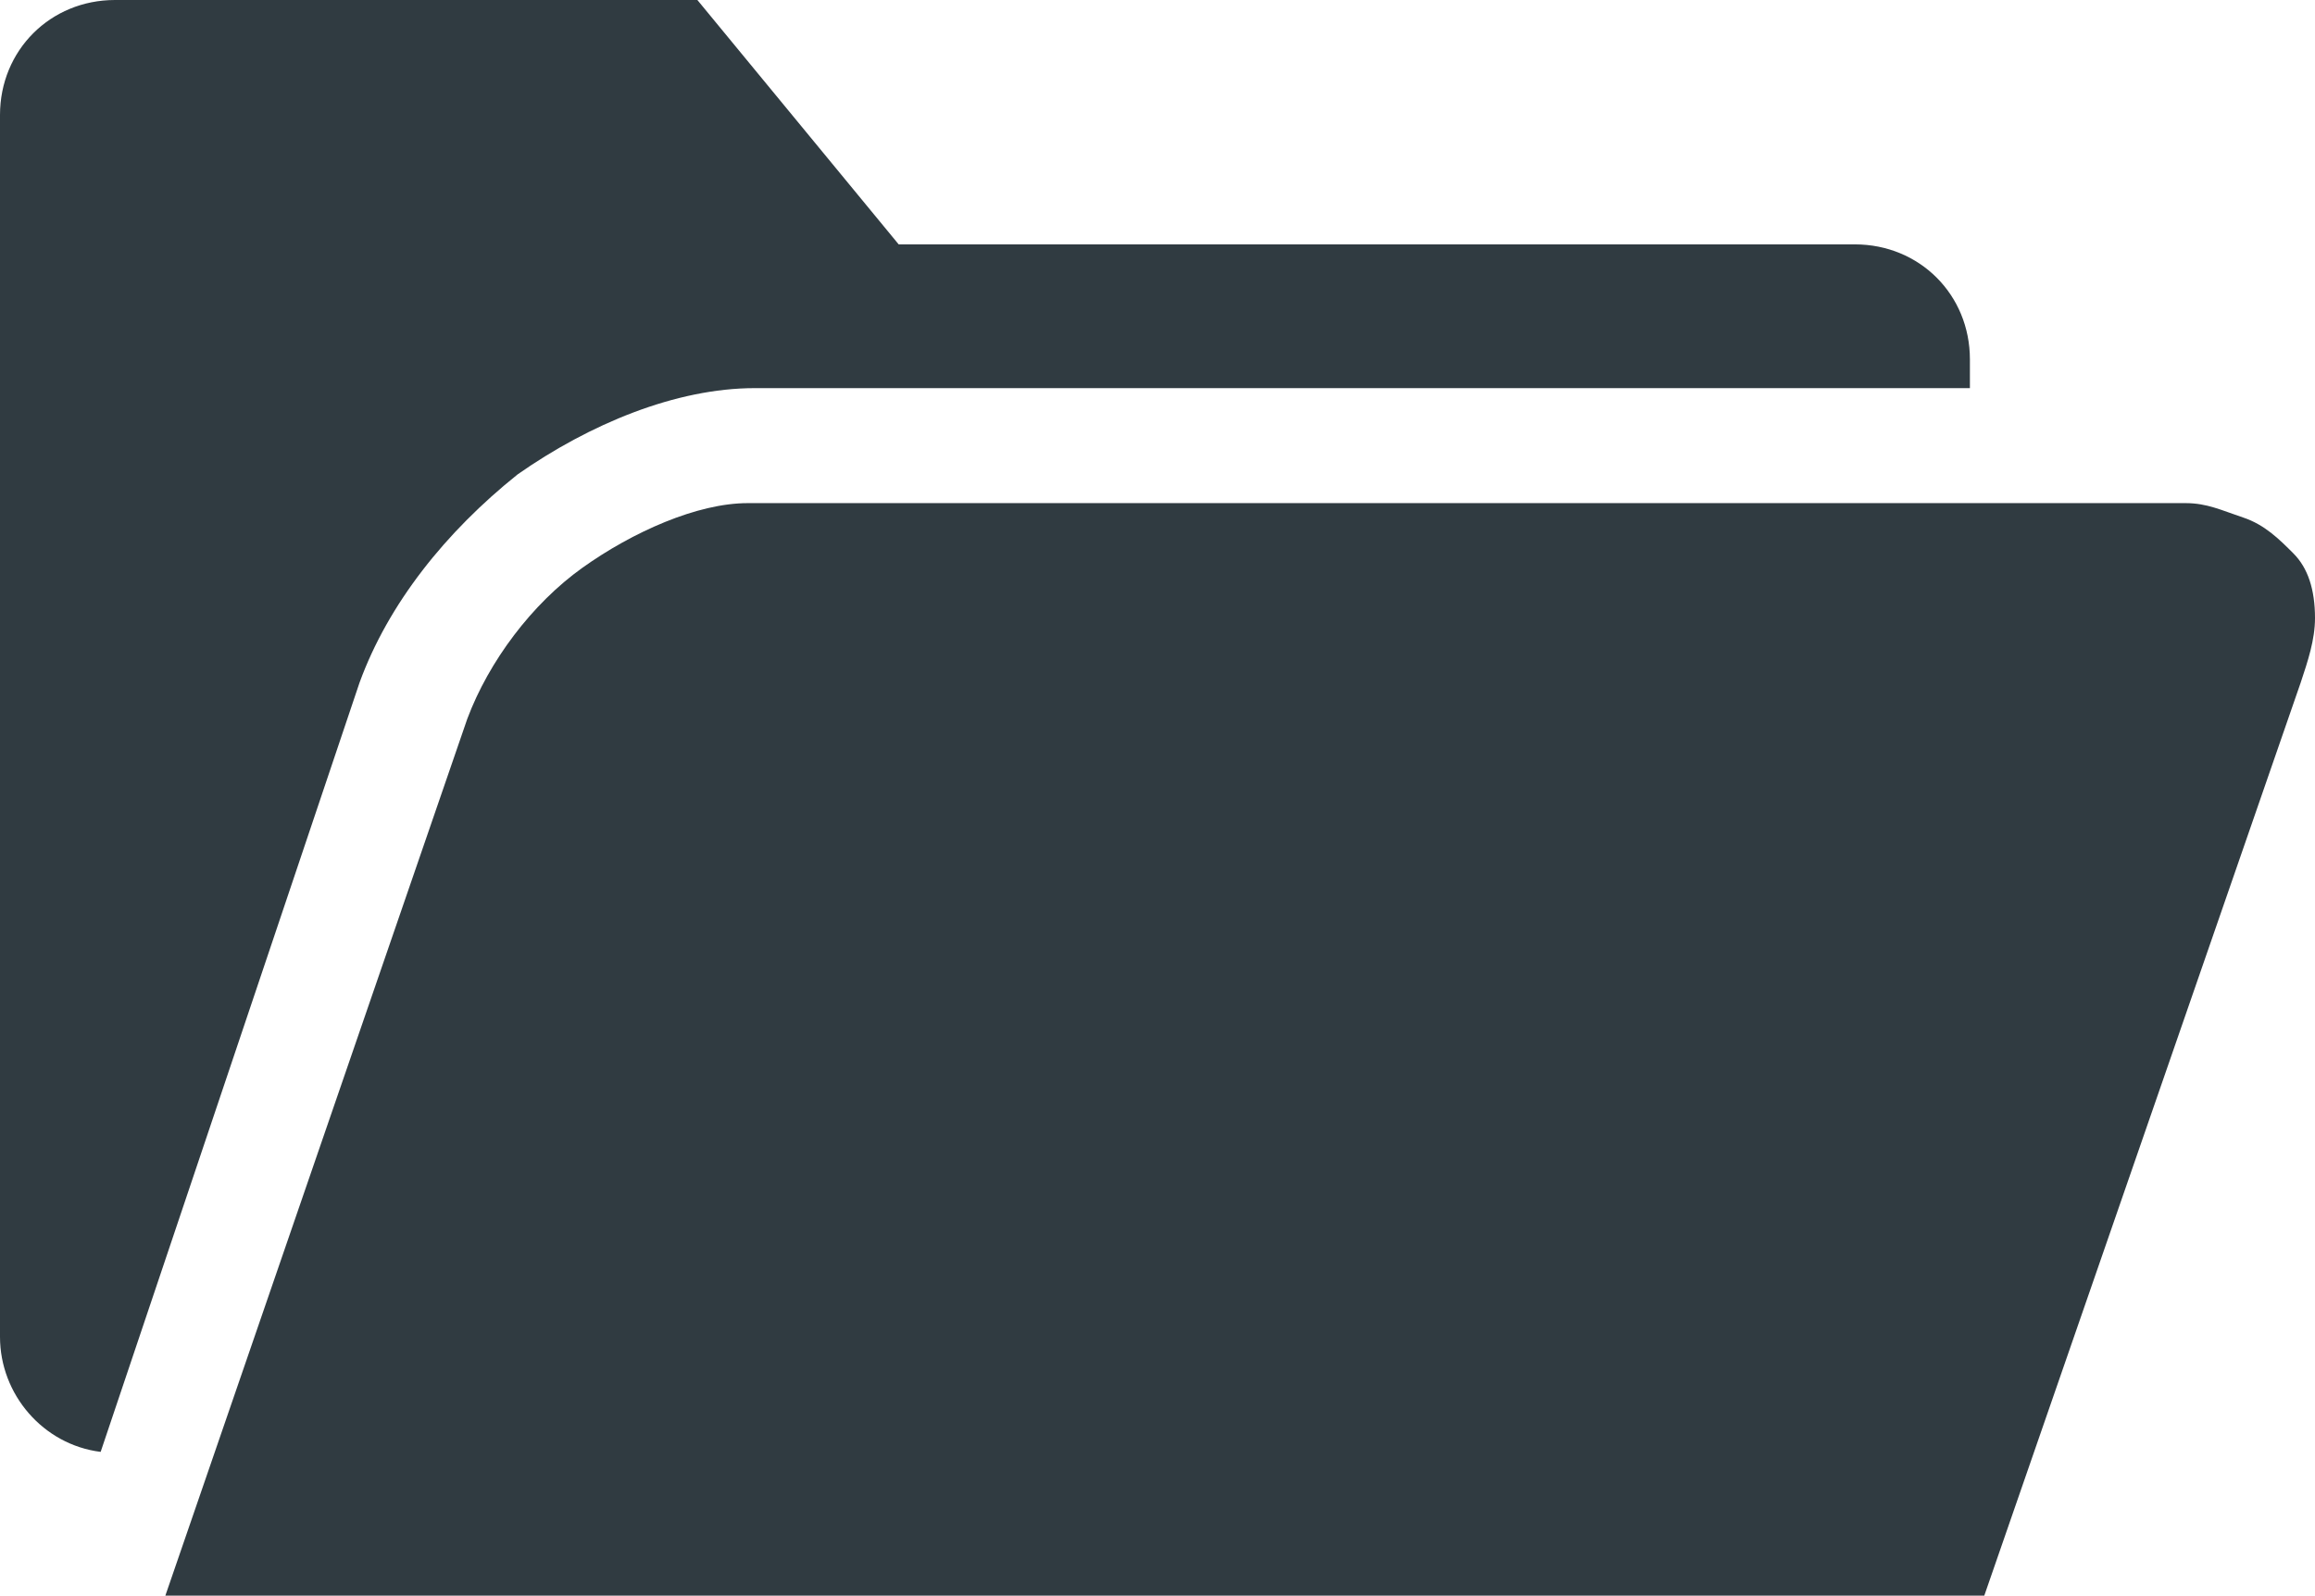
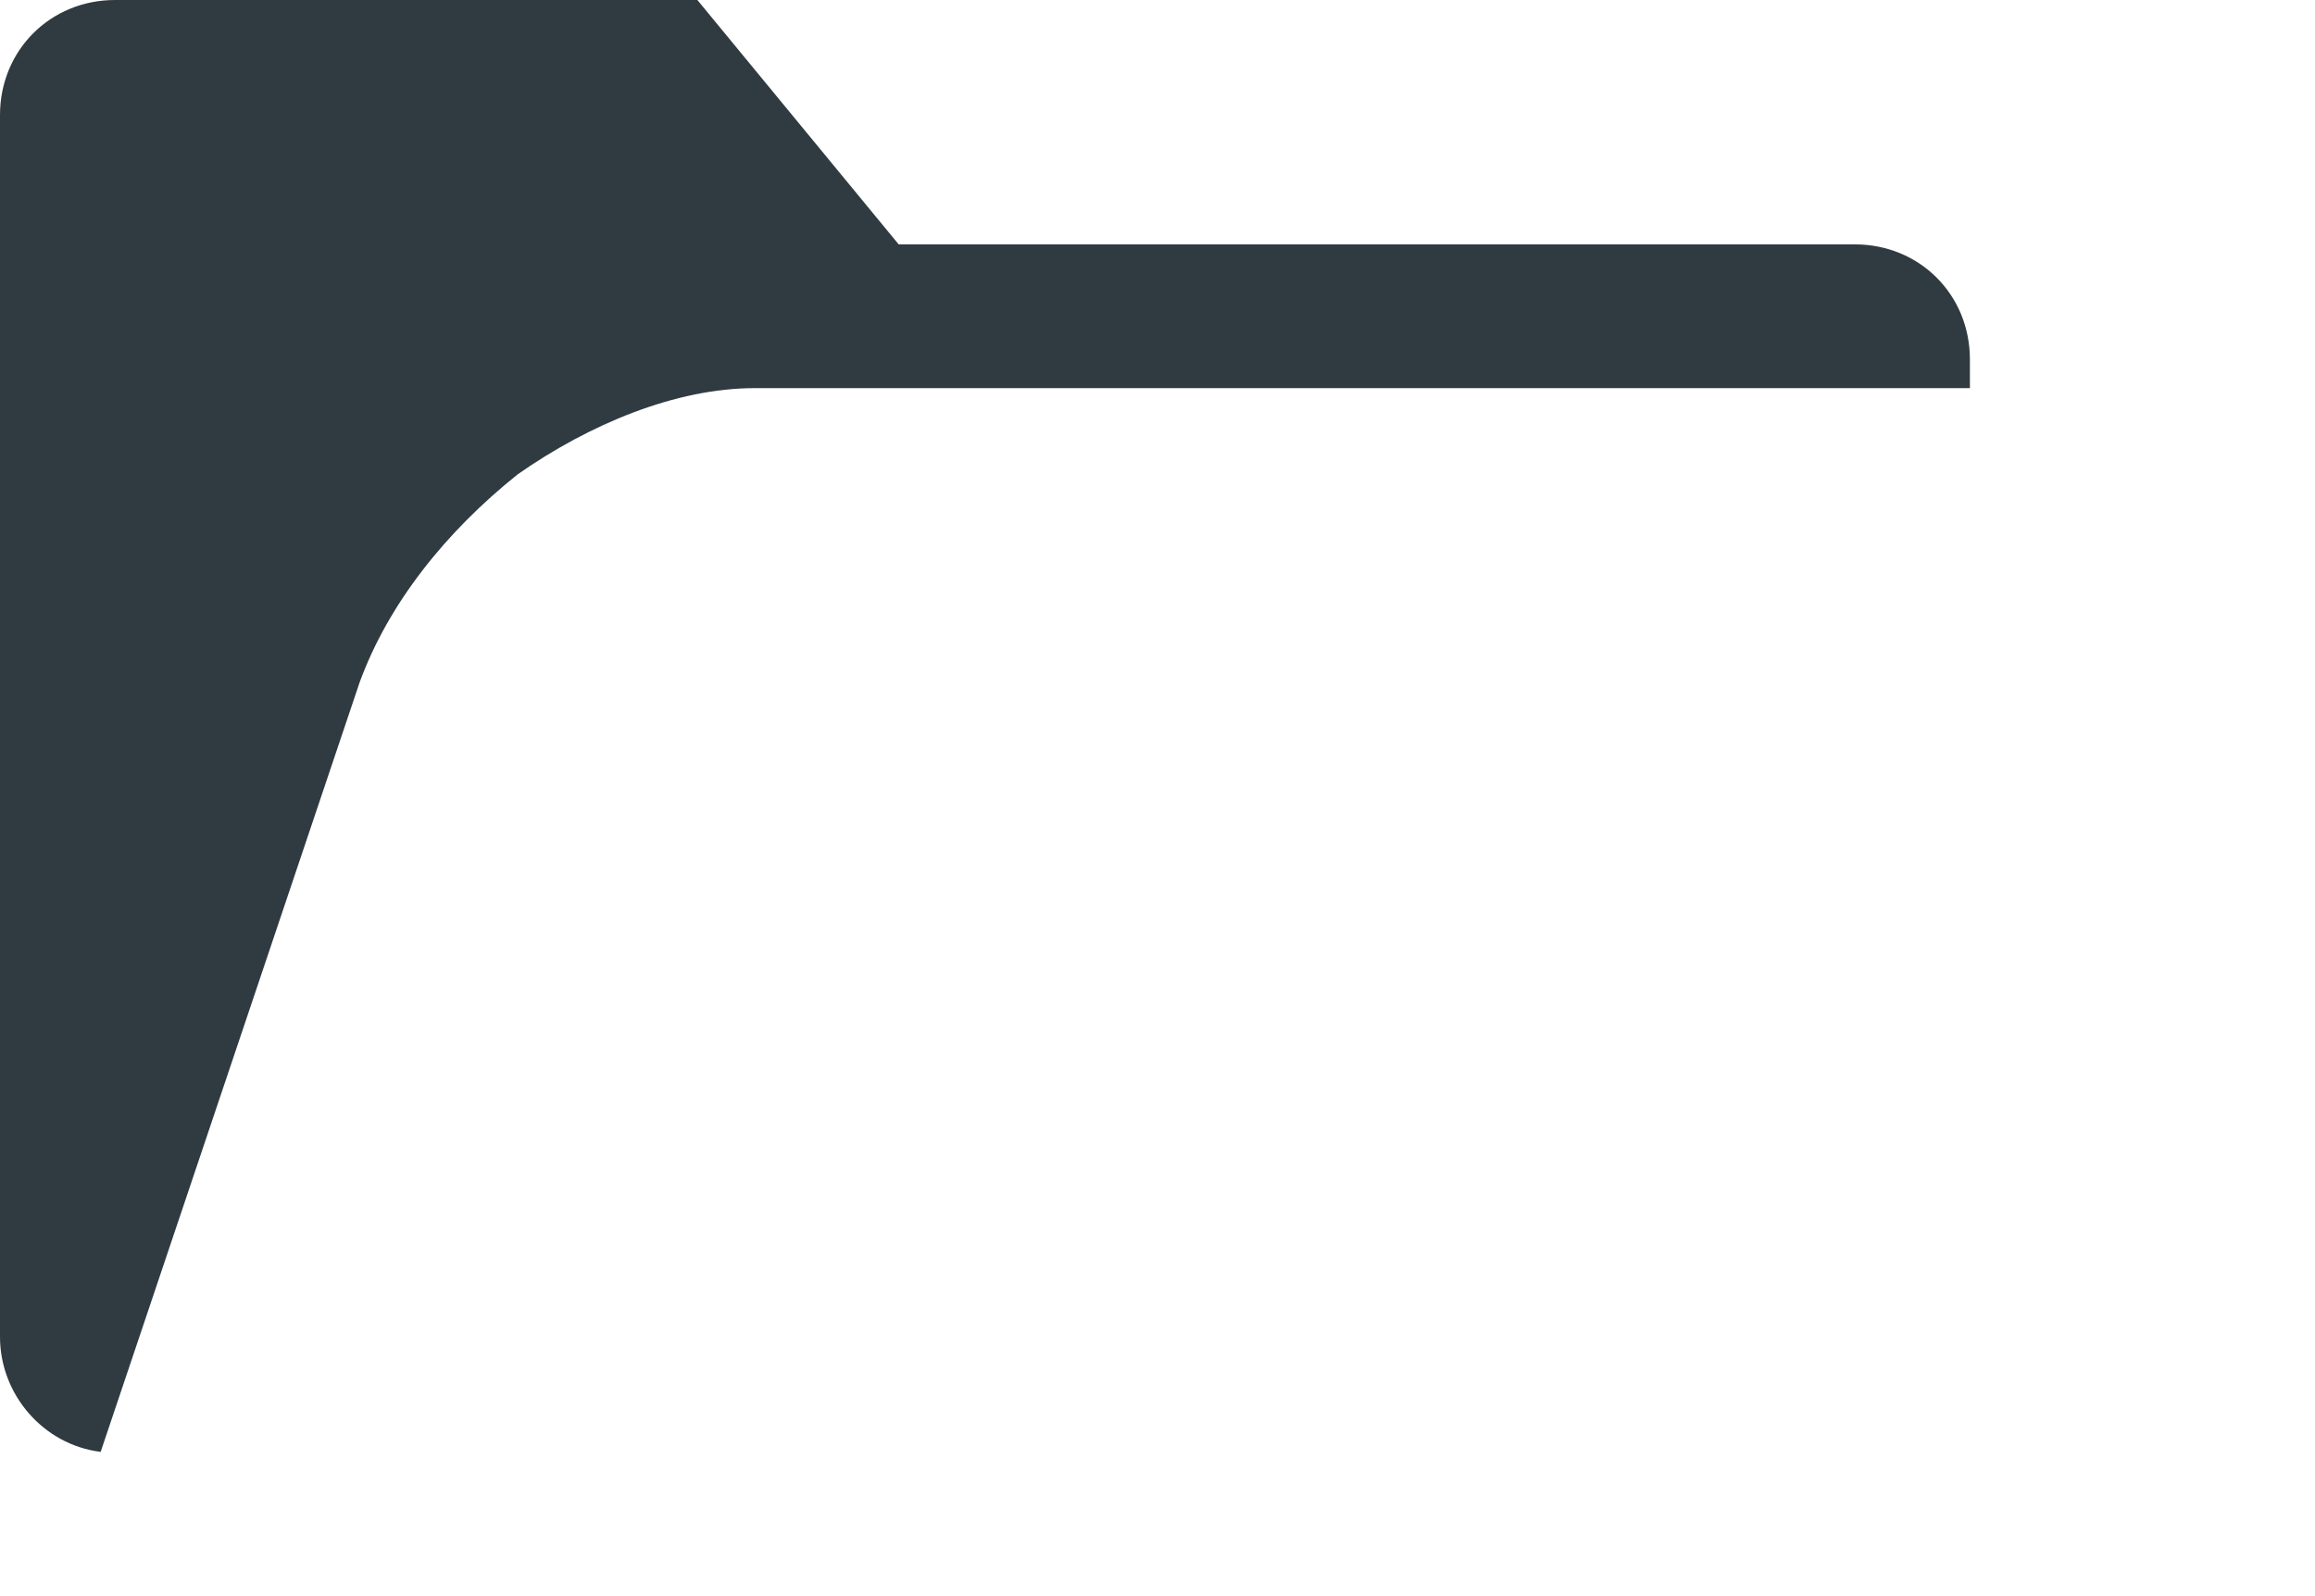
<svg xmlns="http://www.w3.org/2000/svg" version="1.1" id="Layer_1" x="0px" y="0px" viewBox="0 0 32.2 22.2" style="enable-background:new 0 0 32.2 22.2;" xml:space="preserve">
  <style type="text/css">
	.st0{fill-rule:evenodd;clip-rule:evenodd;fill:#303B41;}
</style>
  <g>
    <g>
      <path class="st0" d="M7.2,6.6c1-0.7,2.2-1.2,3.3-1.2h16.9V5c0-0.9-0.7-1.6-1.6-1.6H12.5L9.7,0H1.6C0.7,0,0,0.7,0,1.6v17    c0,0.8,0.6,1.5,1.4,1.6L5,9.5C5.4,8.4,6.2,7.4,7.2,6.6z" />
-       <path class="st0" d="M31.9,7.7c-0.2-0.2-0.4-0.4-0.7-0.5C30.9,7.1,30.7,7,30.4,7h-20C9.7,7,8.8,7.4,8.1,7.9    C7.4,8.4,6.8,9.2,6.5,10L2.3,22.2h25.3L32,9.5c0.1-0.3,0.2-0.6,0.2-0.9C32.2,8.2,32.1,7.9,31.9,7.7z" />
    </g>
  </g>
</svg>